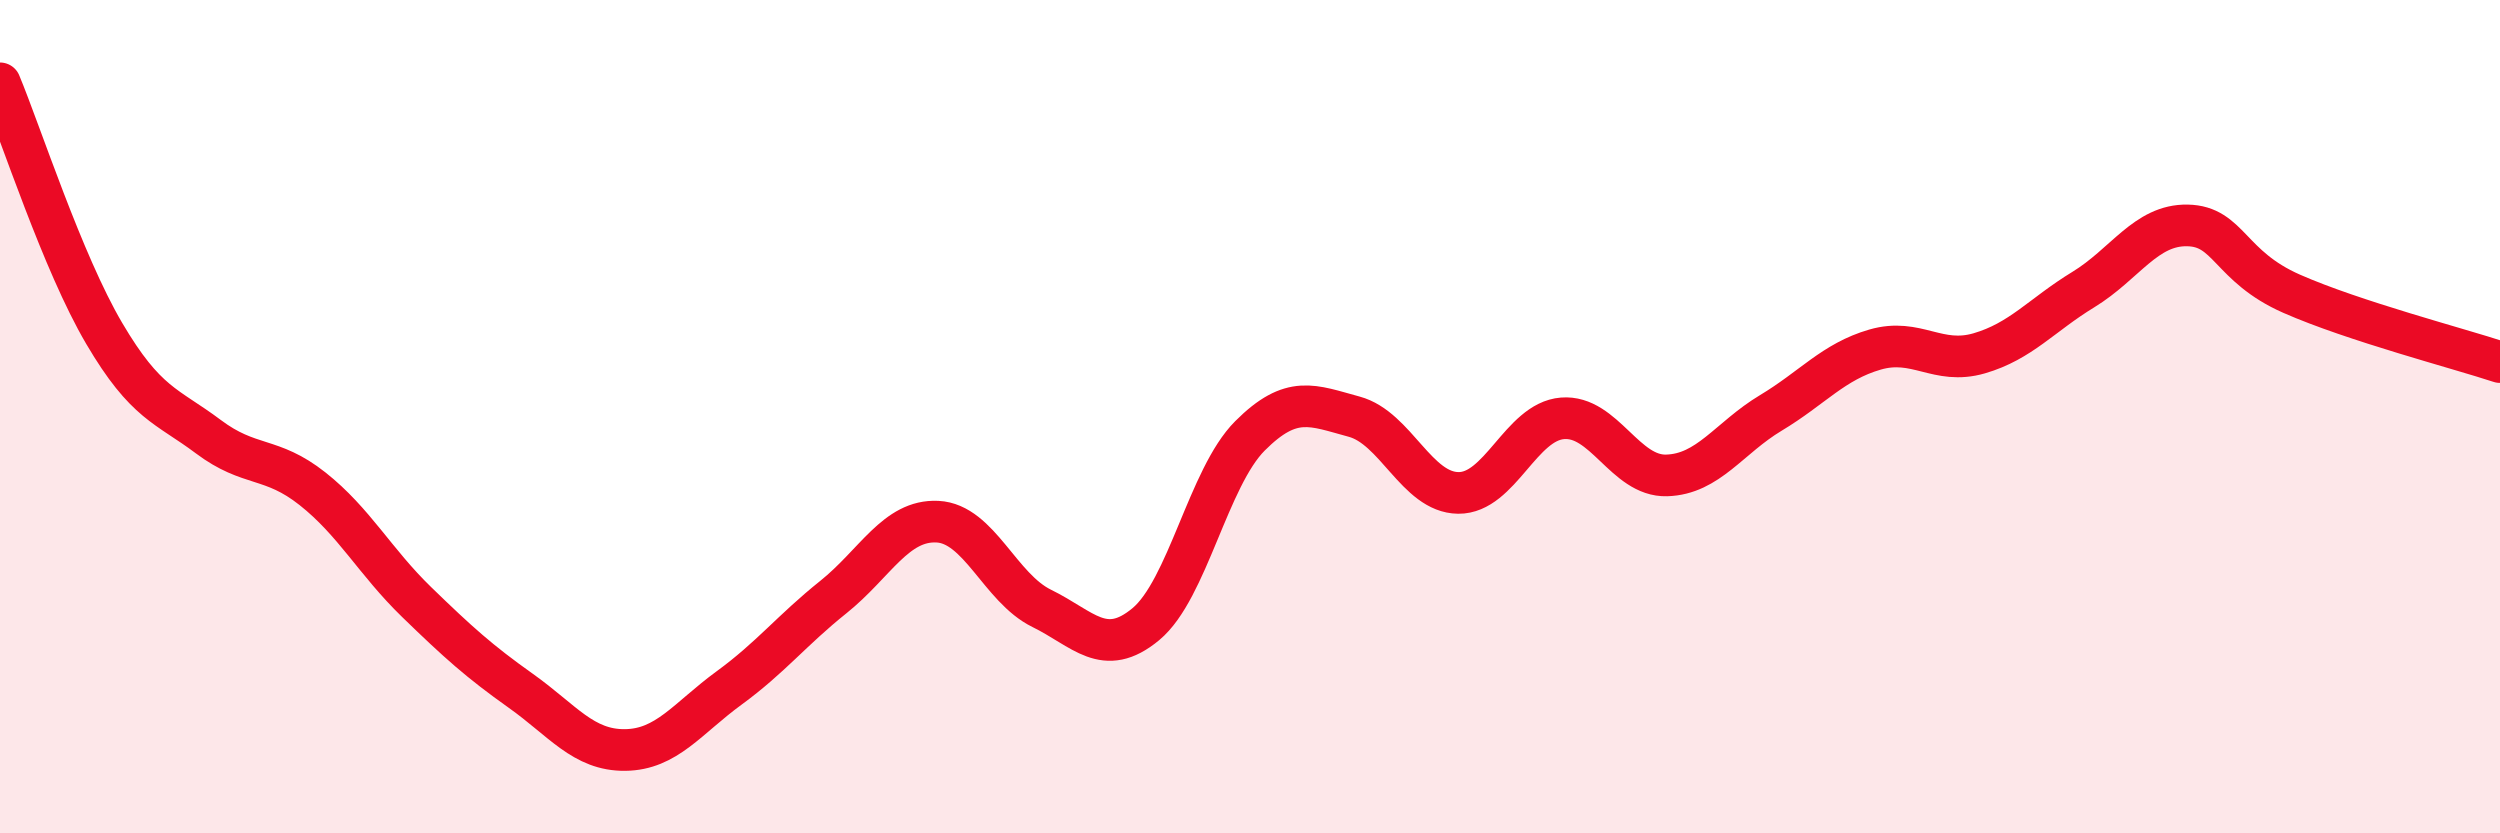
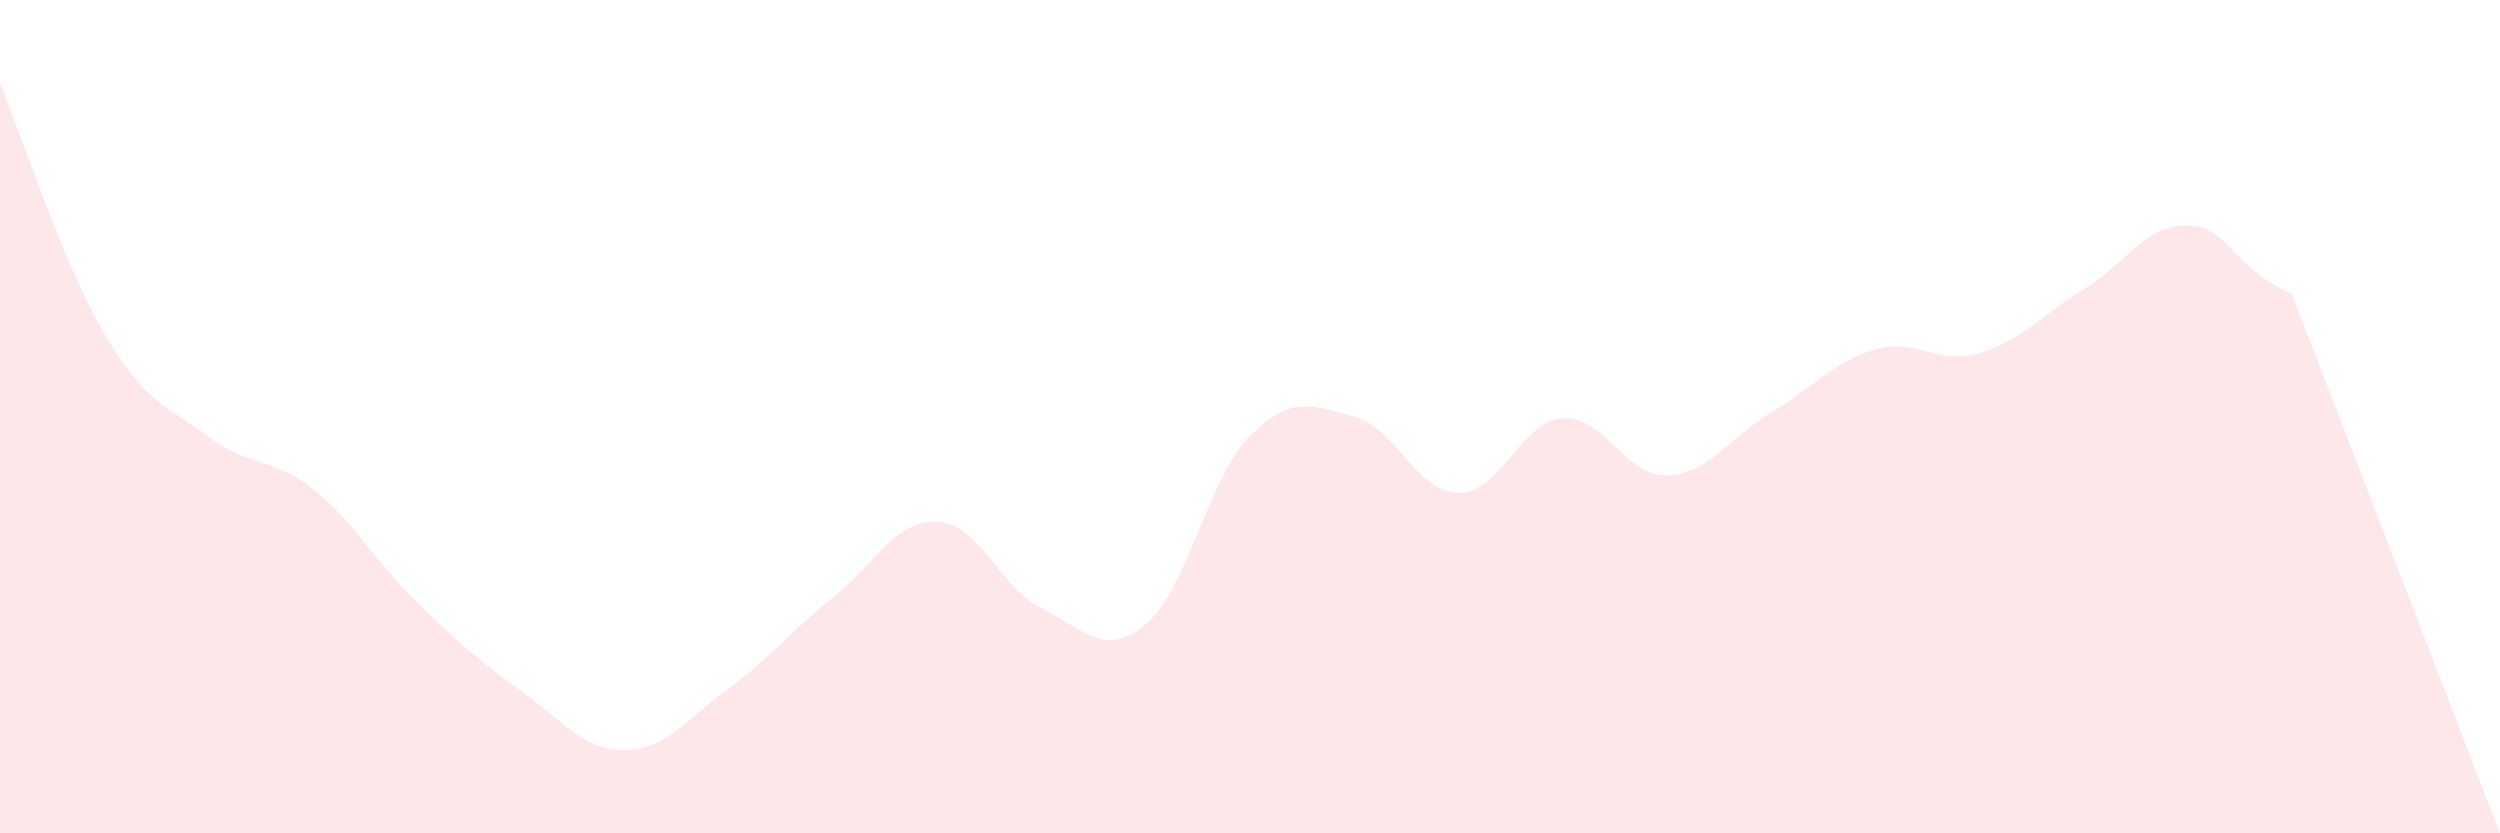
<svg xmlns="http://www.w3.org/2000/svg" width="60" height="20" viewBox="0 0 60 20">
-   <path d="M 0,2 C 0.5,3.2 1.5,6.3 2.5,8 C 3.5,9.7 4,9.73 5,10.48 C 6,11.23 6.5,10.94 7.5,11.73 C 8.5,12.52 9,13.48 10,14.45 C 11,15.42 11.5,15.87 12.5,16.58 C 13.5,17.29 14,18.01 15,18 C 16,17.99 16.5,17.24 17.5,16.51 C 18.5,15.78 19,15.13 20,14.33 C 21,13.53 21.5,12.47 22.5,12.52 C 23.5,12.57 24,14.11 25,14.6 C 26,15.09 26.5,15.81 27.5,14.98 C 28.5,14.15 29,11.46 30,10.46 C 31,9.46 31.5,9.73 32.5,10 C 33.5,10.27 34,11.82 35,11.83 C 36,11.84 36.5,10.12 37.5,10.04 C 38.5,9.96 39,11.44 40,11.41 C 41,11.38 41.5,10.51 42.5,9.91 C 43.5,9.31 44,8.68 45,8.39 C 46,8.1 46.5,8.77 47.5,8.48 C 48.5,8.19 49,7.56 50,6.95 C 51,6.34 51.5,5.39 52.5,5.41 C 53.5,5.43 53.5,6.39 55,7.05 C 56.5,7.71 59,8.36 60,8.69L60 20L0 20Z" fill="#EB0A25" opacity="0.1" stroke-linecap="round" stroke-linejoin="round" />
-   <path d="M 0,2 C 0.5,3.2 1.5,6.3 2.5,8 C 3.5,9.7 4,9.73 5,10.48 C 6,11.23 6.5,10.94 7.5,11.73 C 8.5,12.52 9,13.48 10,14.45 C 11,15.42 11.5,15.87 12.5,16.58 C 13.5,17.29 14,18.01 15,18 C 16,17.99 16.5,17.24 17.5,16.51 C 18.5,15.78 19,15.13 20,14.33 C 21,13.53 21.5,12.47 22.5,12.52 C 23.5,12.57 24,14.11 25,14.6 C 26,15.09 26.5,15.81 27.5,14.98 C 28.5,14.15 29,11.46 30,10.46 C 31,9.46 31.5,9.73 32.5,10 C 33.5,10.27 34,11.82 35,11.83 C 36,11.84 36.5,10.12 37.5,10.04 C 38.5,9.96 39,11.44 40,11.41 C 41,11.38 41.5,10.51 42.5,9.91 C 43.5,9.31 44,8.68 45,8.39 C 46,8.1 46.5,8.77 47.5,8.48 C 48.5,8.19 49,7.56 50,6.95 C 51,6.34 51.5,5.39 52.5,5.41 C 53.5,5.43 53.5,6.39 55,7.05 C 56.5,7.71 59,8.36 60,8.69" stroke="#EB0A25" stroke-width="1" fill="none" stroke-linecap="round" stroke-linejoin="round" />
+   <path d="M 0,2 C 0.5,3.2 1.5,6.3 2.5,8 C 3.5,9.7 4,9.73 5,10.48 C 6,11.23 6.5,10.94 7.5,11.73 C 8.5,12.52 9,13.48 10,14.45 C 11,15.42 11.5,15.87 12.5,16.58 C 13.5,17.29 14,18.01 15,18 C 16,17.99 16.5,17.24 17.5,16.51 C 18.5,15.78 19,15.13 20,14.33 C 21,13.53 21.5,12.47 22.5,12.52 C 23.5,12.57 24,14.11 25,14.6 C 26,15.09 26.5,15.81 27.5,14.98 C 28.5,14.15 29,11.46 30,10.46 C 31,9.46 31.5,9.73 32.5,10 C 33.5,10.27 34,11.82 35,11.83 C 36,11.84 36.5,10.12 37.5,10.04 C 38.5,9.96 39,11.44 40,11.41 C 41,11.38 41.5,10.51 42.5,9.91 C 43.5,9.31 44,8.68 45,8.39 C 46,8.1 46.5,8.77 47.5,8.48 C 48.5,8.19 49,7.56 50,6.95 C 51,6.34 51.5,5.39 52.5,5.41 C 53.5,5.43 53.5,6.39 55,7.05 L60 20L0 20Z" fill="#EB0A25" opacity="0.1" stroke-linecap="round" stroke-linejoin="round" />
</svg>